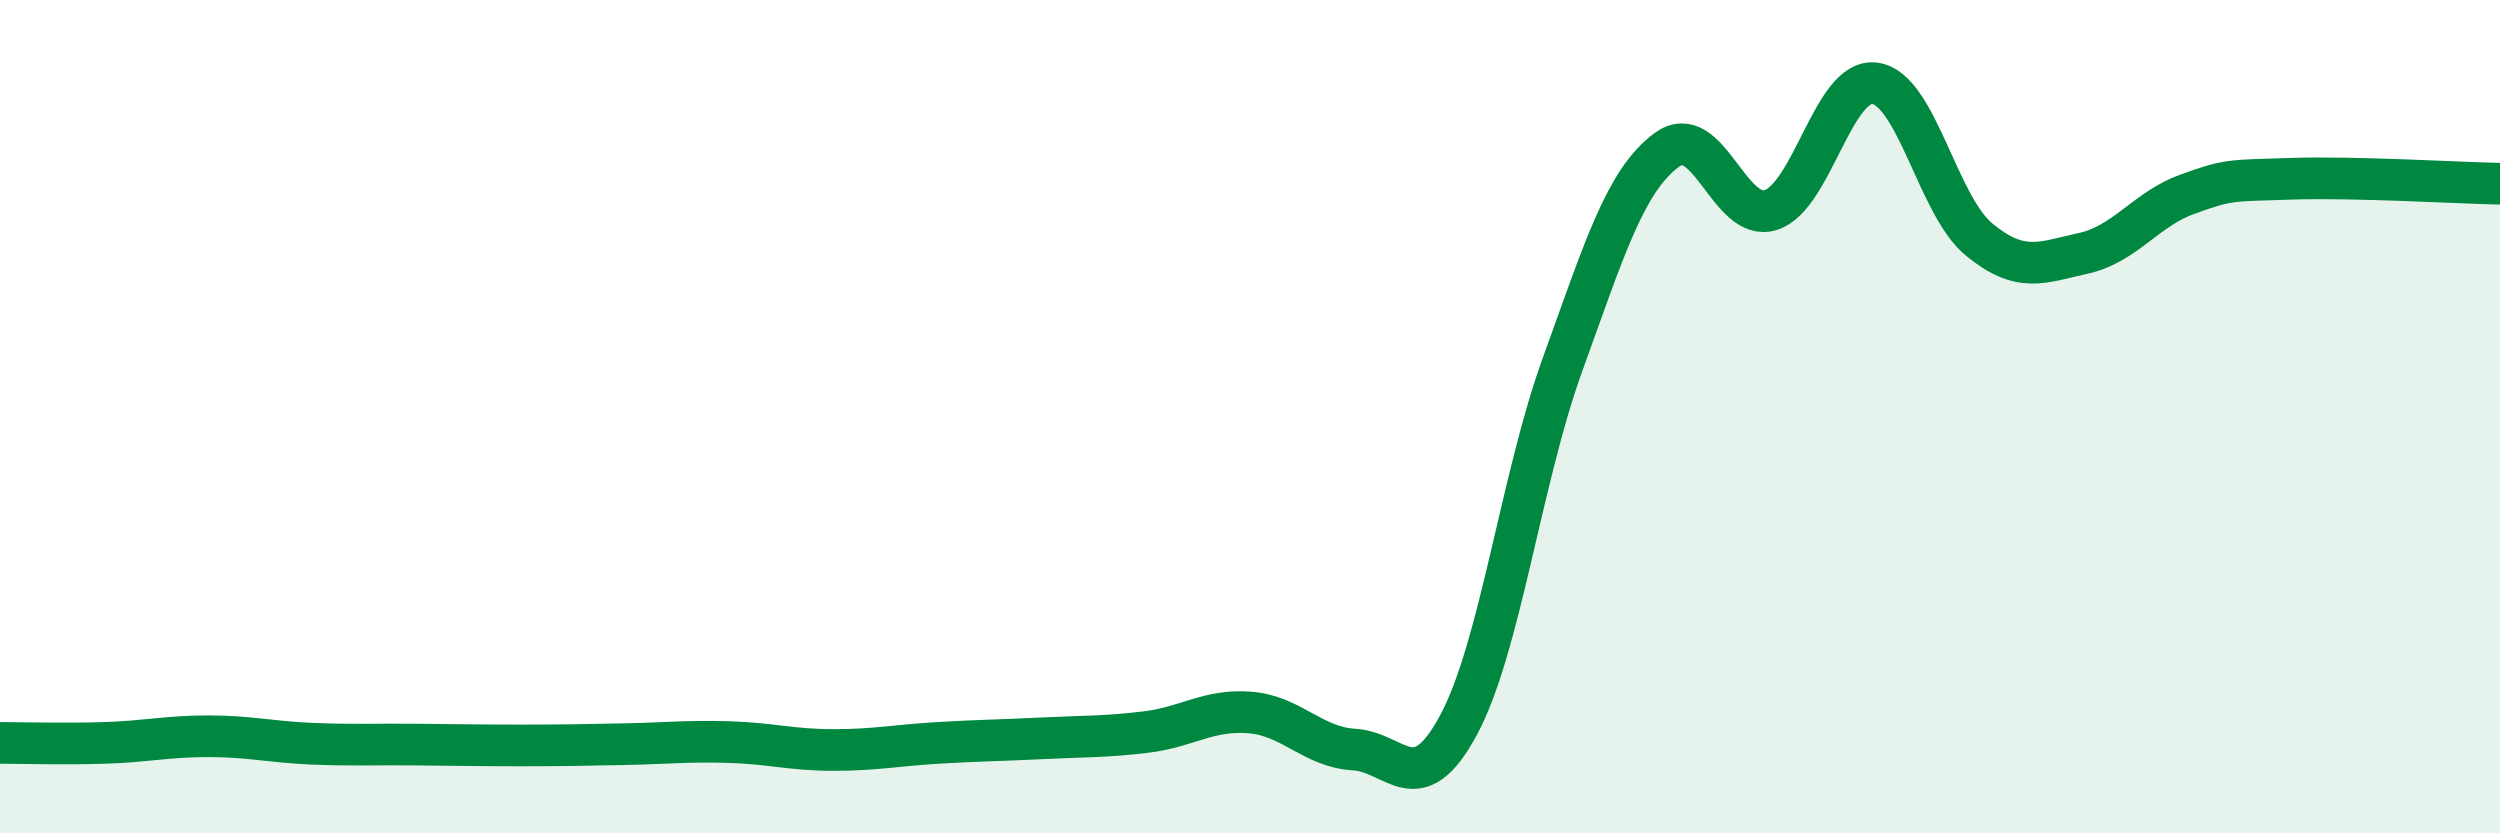
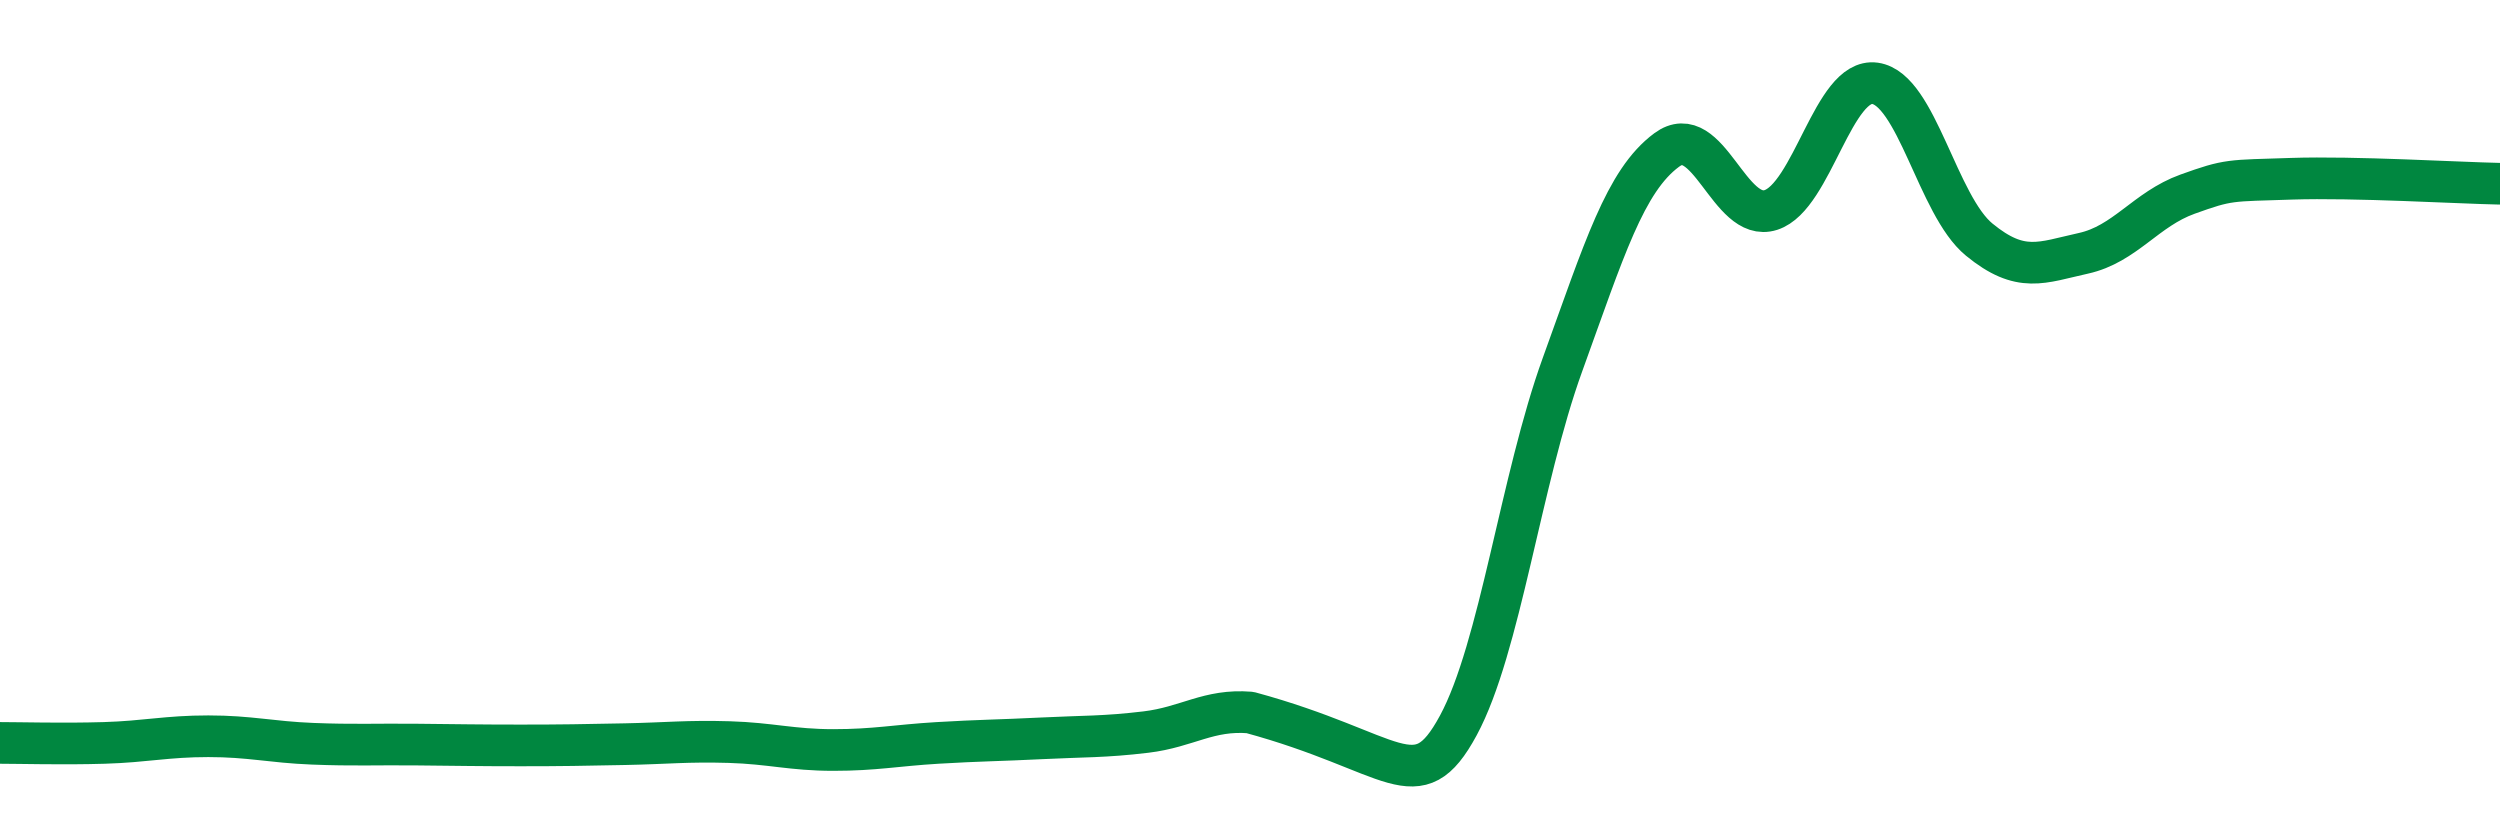
<svg xmlns="http://www.w3.org/2000/svg" width="60" height="20" viewBox="0 0 60 20">
-   <path d="M 0,17.83 C 0.5,17.83 1.5,17.86 2.5,17.83 C 3.5,17.8 4,17.67 5,17.67 C 6,17.67 6.5,17.81 7.5,17.85 C 8.5,17.89 9,17.86 10,17.87 C 11,17.88 11.5,17.89 12.5,17.89 C 13.5,17.89 14,17.88 15,17.86 C 16,17.84 16.5,17.78 17.5,17.81 C 18.5,17.84 19,18 20,18 C 21,18 21.5,17.89 22.5,17.83 C 23.5,17.77 24,17.77 25,17.72 C 26,17.67 26.5,17.69 27.5,17.57 C 28.5,17.45 29,17.02 30,17.1 C 31,17.18 31.5,17.93 32.5,17.99 C 33.5,18.05 34,19.26 35,17.41 C 36,15.56 36.5,11.51 37.5,8.75 C 38.5,5.99 39,4.34 40,3.6 C 41,2.86 41.5,5.36 42.5,5.04 C 43.5,4.72 44,1.86 45,2 C 46,2.14 46.5,4.93 47.5,5.75 C 48.5,6.57 49,6.3 50,6.08 C 51,5.86 51.5,5.02 52.5,4.66 C 53.5,4.3 53.5,4.34 55,4.29 C 56.5,4.24 59,4.39 60,4.41L60 20L0 20Z" fill="#008740" opacity="0.1" stroke-linecap="round" stroke-linejoin="round" />
-   <path d="M 0,17.83 C 0.5,17.83 1.5,17.86 2.5,17.83 C 3.5,17.8 4,17.67 5,17.67 C 6,17.67 6.5,17.81 7.5,17.85 C 8.5,17.89 9,17.86 10,17.87 C 11,17.88 11.5,17.89 12.5,17.89 C 13.5,17.89 14,17.88 15,17.86 C 16,17.84 16.5,17.78 17.5,17.81 C 18.5,17.84 19,18 20,18 C 21,18 21.5,17.89 22.5,17.83 C 23.5,17.77 24,17.77 25,17.72 C 26,17.67 26.5,17.69 27.5,17.57 C 28.5,17.45 29,17.02 30,17.1 C 31,17.18 31.5,17.93 32.5,17.99 C 33.5,18.05 34,19.26 35,17.41 C 36,15.56 36.5,11.51 37.5,8.75 C 38.5,5.99 39,4.34 40,3.6 C 41,2.86 41.5,5.36 42.5,5.04 C 43.5,4.72 44,1.86 45,2 C 46,2.14 46.5,4.93 47.5,5.75 C 48.5,6.57 49,6.3 50,6.08 C 51,5.86 51.5,5.02 52.5,4.66 C 53.5,4.3 53.5,4.34 55,4.29 C 56.5,4.24 59,4.39 60,4.41" stroke="#008740" stroke-width="1" fill="none" stroke-linecap="round" stroke-linejoin="round" />
+   <path d="M 0,17.83 C 0.5,17.83 1.5,17.86 2.5,17.83 C 3.5,17.8 4,17.67 5,17.67 C 6,17.67 6.5,17.81 7.5,17.85 C 8.5,17.89 9,17.86 10,17.87 C 11,17.88 11.5,17.89 12.5,17.89 C 13.5,17.89 14,17.88 15,17.86 C 16,17.84 16.5,17.78 17.5,17.81 C 18.5,17.84 19,18 20,18 C 21,18 21.5,17.89 22.5,17.83 C 23.5,17.77 24,17.77 25,17.72 C 26,17.67 26.5,17.69 27.5,17.57 C 28.5,17.45 29,17.02 30,17.1 C 33.5,18.05 34,19.26 35,17.41 C 36,15.56 36.5,11.51 37.5,8.75 C 38.5,5.99 39,4.34 40,3.6 C 41,2.86 41.5,5.36 42.5,5.04 C 43.5,4.72 44,1.86 45,2 C 46,2.14 46.5,4.93 47.5,5.75 C 48.5,6.57 49,6.3 50,6.08 C 51,5.86 51.5,5.02 52.5,4.66 C 53.5,4.3 53.5,4.34 55,4.29 C 56.5,4.24 59,4.39 60,4.41" stroke="#008740" stroke-width="1" fill="none" stroke-linecap="round" stroke-linejoin="round" />
</svg>